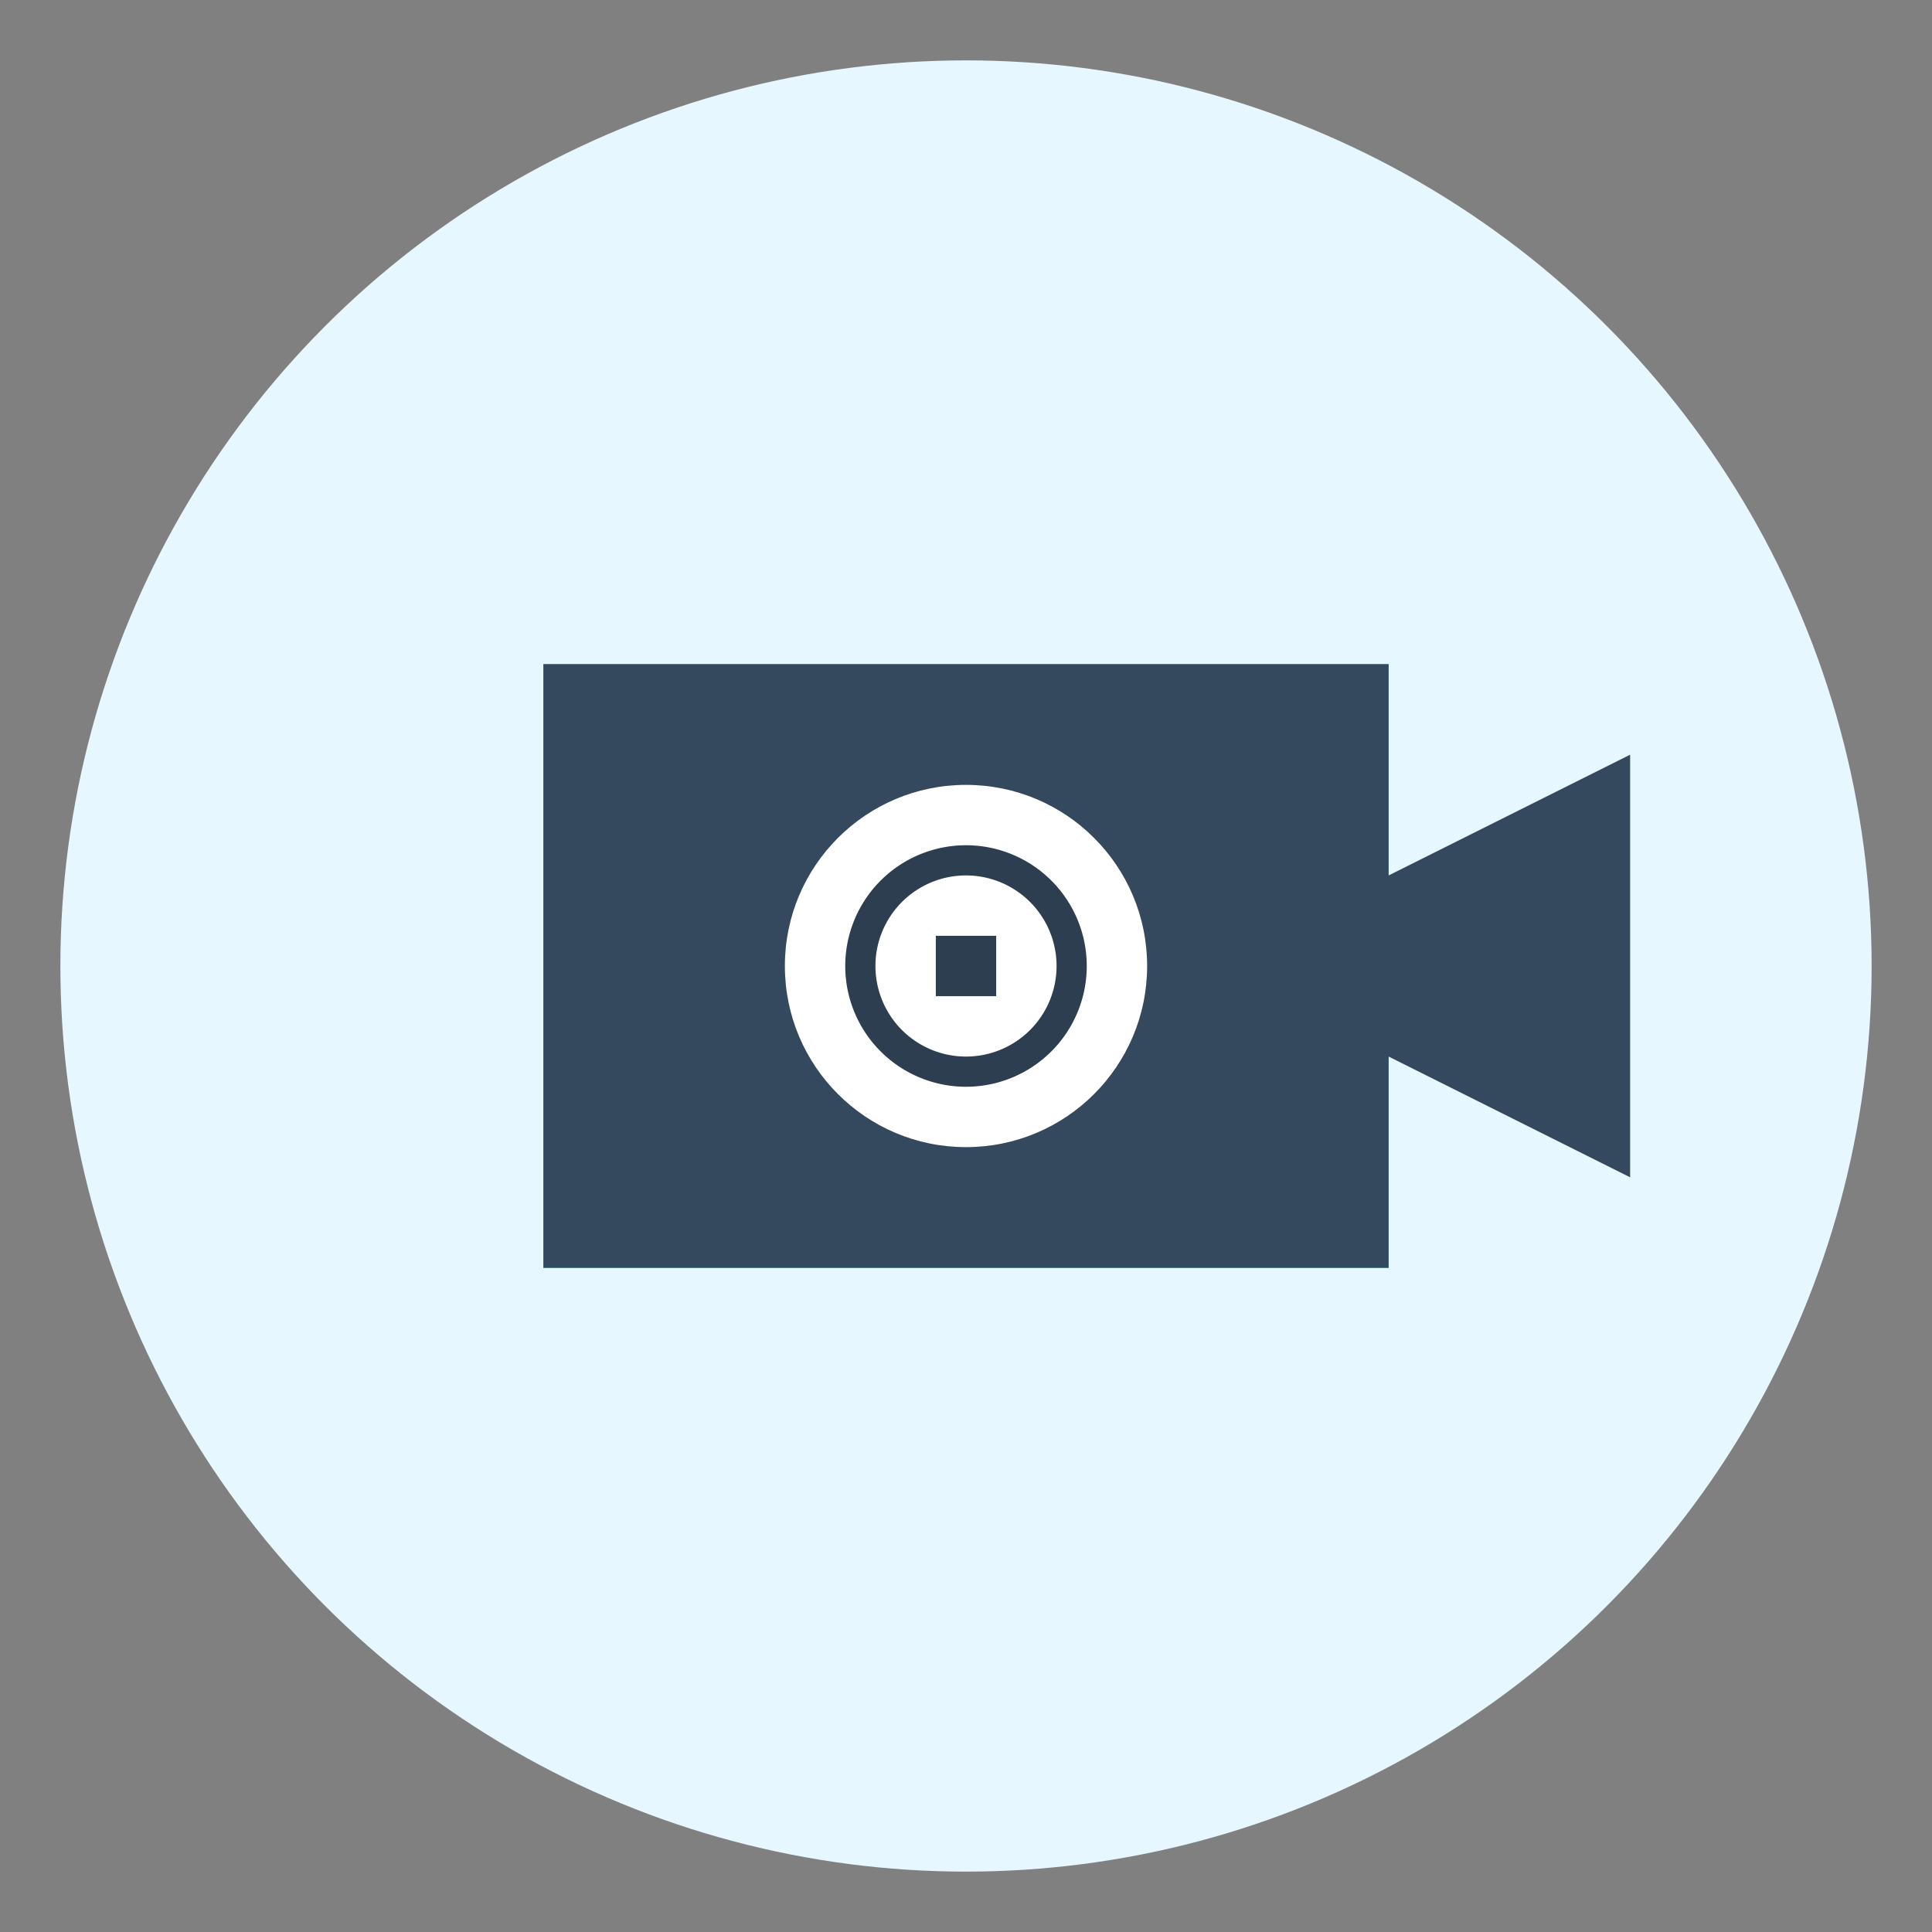
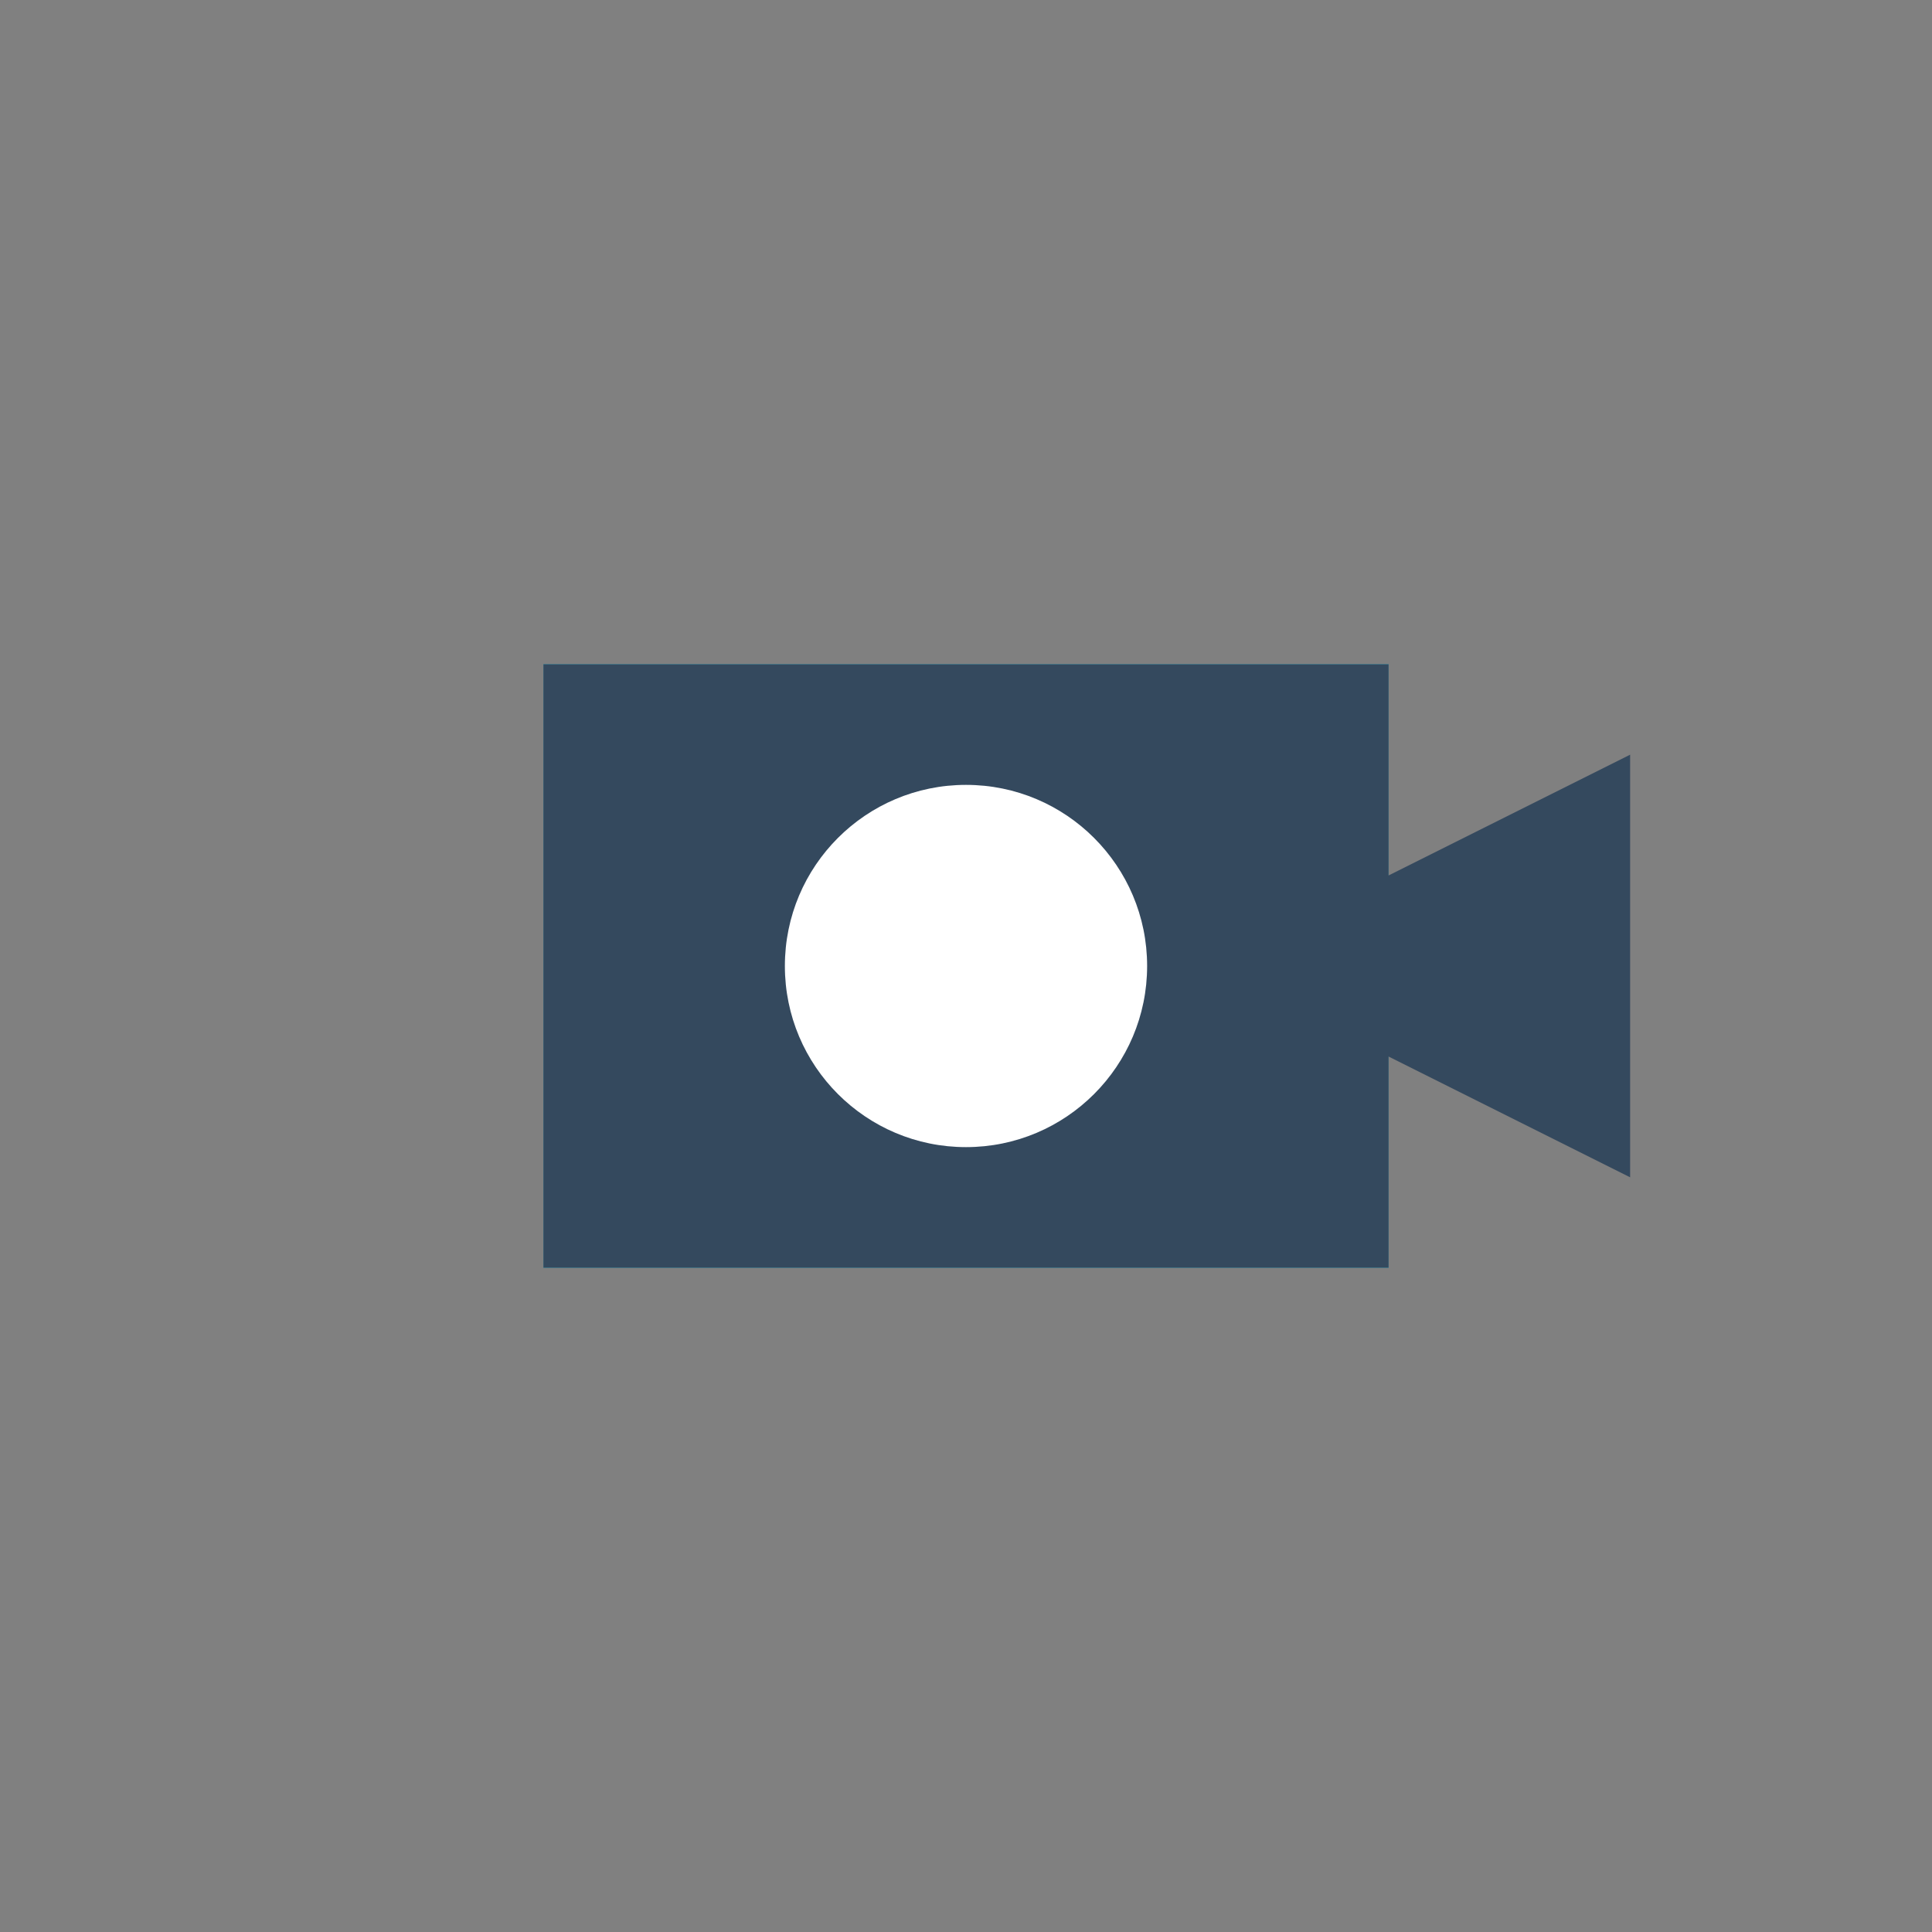
<svg xmlns="http://www.w3.org/2000/svg" viewBox="0 0 64 64" class="w-16 h-16">
  <rect x="0" y="0" width="64" height="64" fill="#808080" stroke="none" />
-   <circle cx="32" cy="32" r="30" fill="#e6f7ff" />
  <g class="animate-bounce-slow">
    <path d="M18 22h28v20H18z" fill="#4dd0e1" />
    <path d="M46 29v-7H18v20h28v-7l8 4V25l-8 4z" fill="#34495e" />
  </g>
  <circle cx="32" cy="32" r="6" fill="#fff" />
-   <path d="M32 28a4 4 0 100 8 4 4 0 000-8zm0 7a3 3 0 110-6 3 3 0 010 6z" fill="#2c3e50" />
-   <path d="M33 31h-2v2h2v-2z" fill="#2c3e50" class="animate-ping-slow" />
</svg>